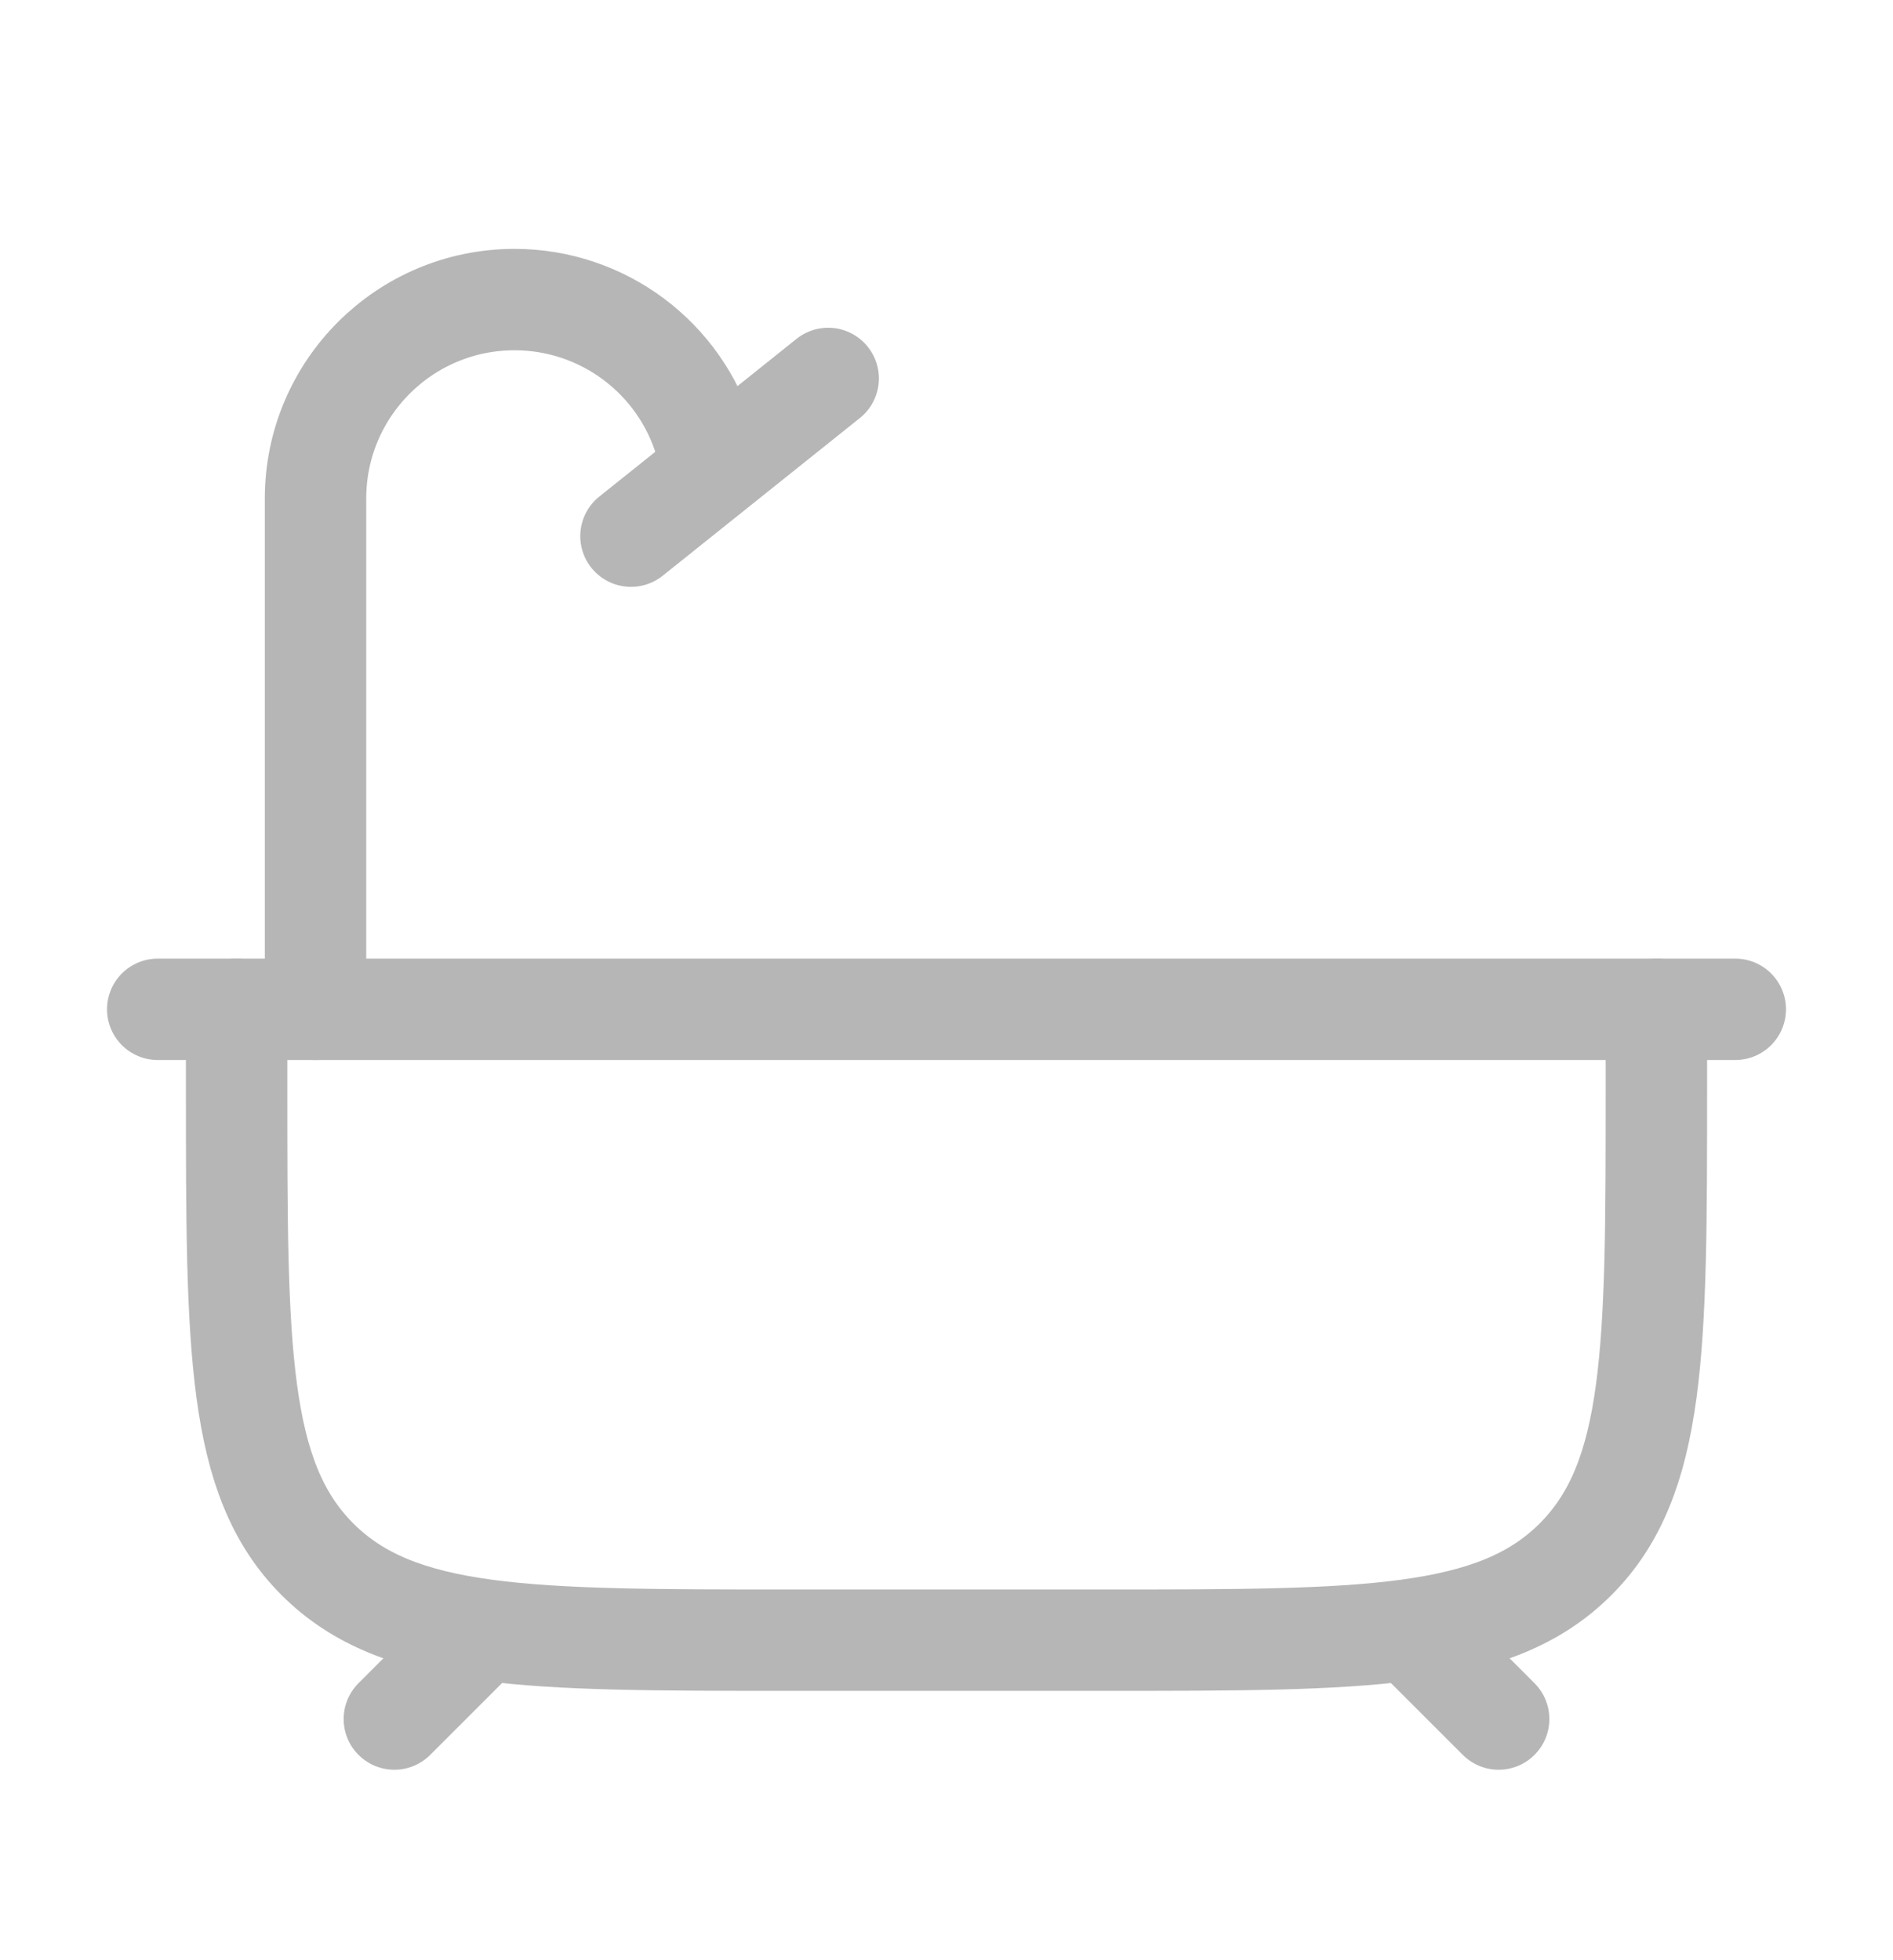
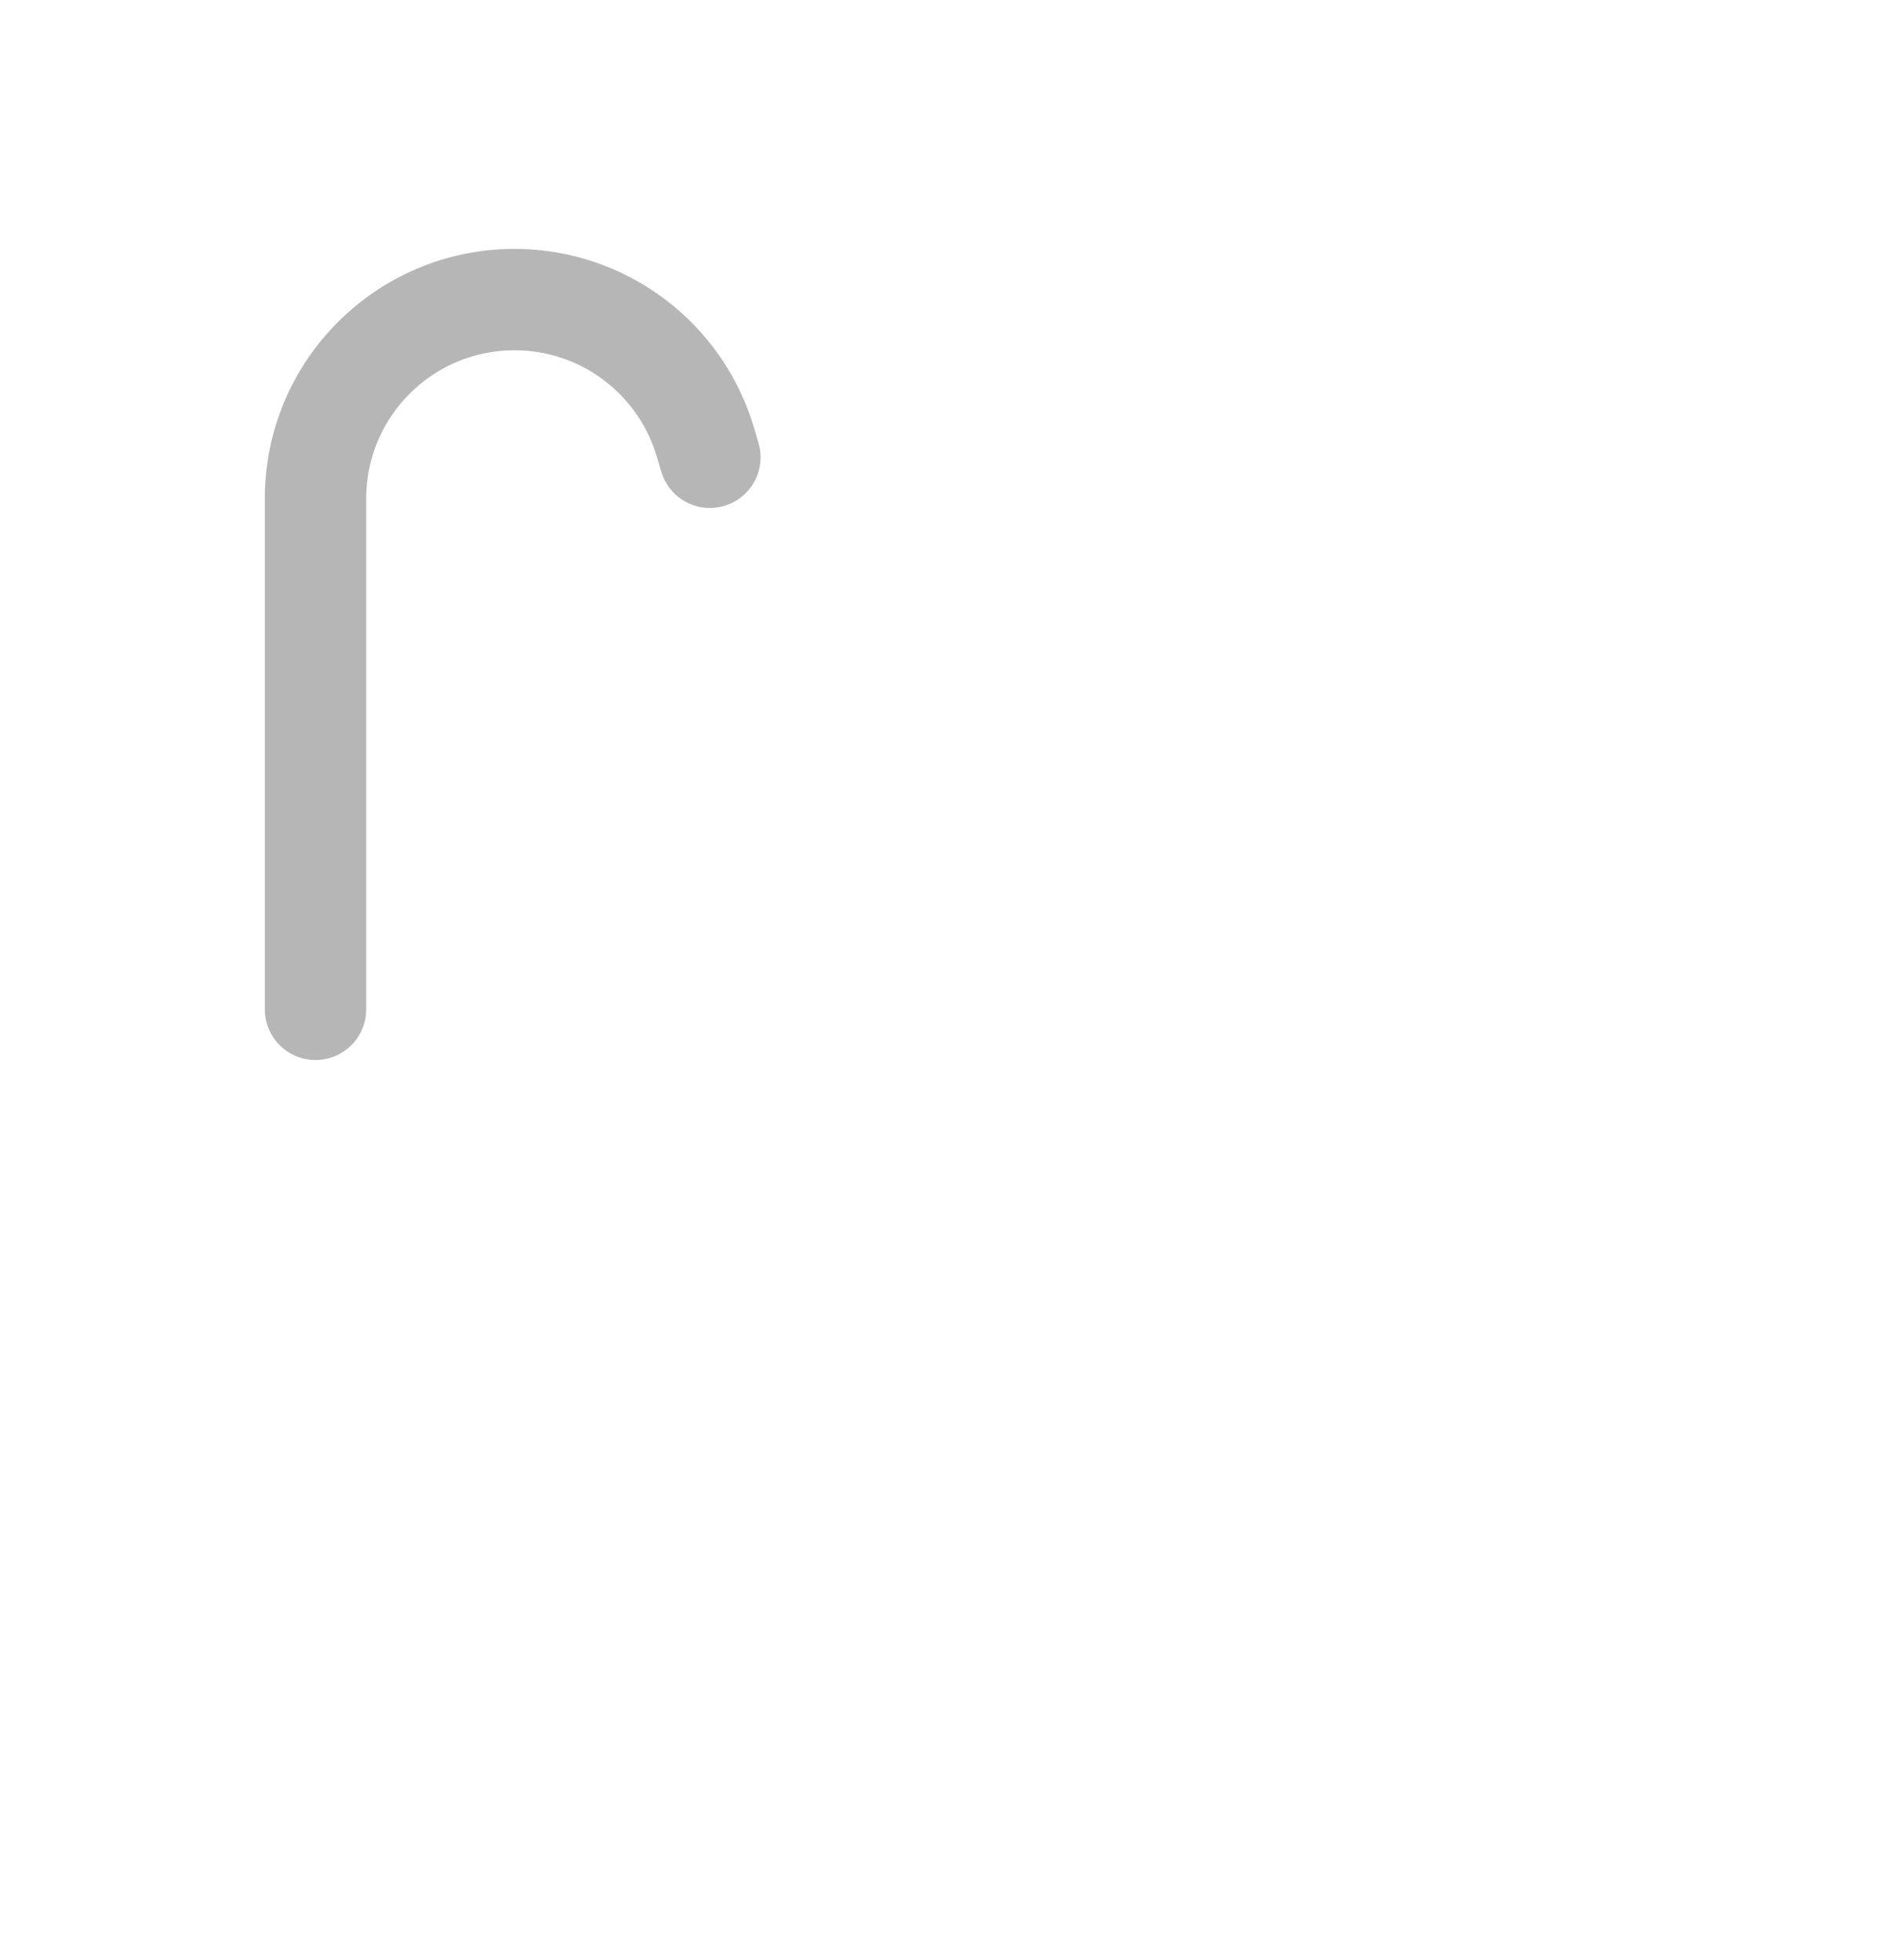
<svg xmlns="http://www.w3.org/2000/svg" width="28" height="29" viewBox="0 0 28 29" fill="none">
-   <path d="M7 24.265L5.833 25.432M21 24.265L22.167 25.432" stroke="#B6B6B6" stroke-width="1.5" stroke-linecap="round" />
-   <path d="M3.5 14.932V16.099C3.5 19.948 3.5 21.873 4.696 23.069C5.892 24.265 7.817 24.265 11.667 24.265H16.333C20.183 24.265 22.108 24.265 23.304 23.069C24.5 21.873 24.5 19.948 24.5 16.099V14.932" stroke="#B6B6B6" stroke-width="1.5" stroke-linecap="round" stroke-linejoin="round" />
-   <path d="M2.333 14.932H25.667" stroke="#B6B6B6" stroke-width="1.5" stroke-linecap="round" />
  <path d="M4.667 14.932V7.376C4.667 5.75 5.985 4.432 7.611 4.432C8.915 4.432 10.064 5.291 10.434 6.542L10.5 6.765" stroke="#B6B6B6" stroke-width="1.5" stroke-linecap="round" />
-   <path d="M9.333 7.932L12.25 5.599" stroke="#B6B6B6" stroke-width="1.5" stroke-linecap="round" />
</svg>